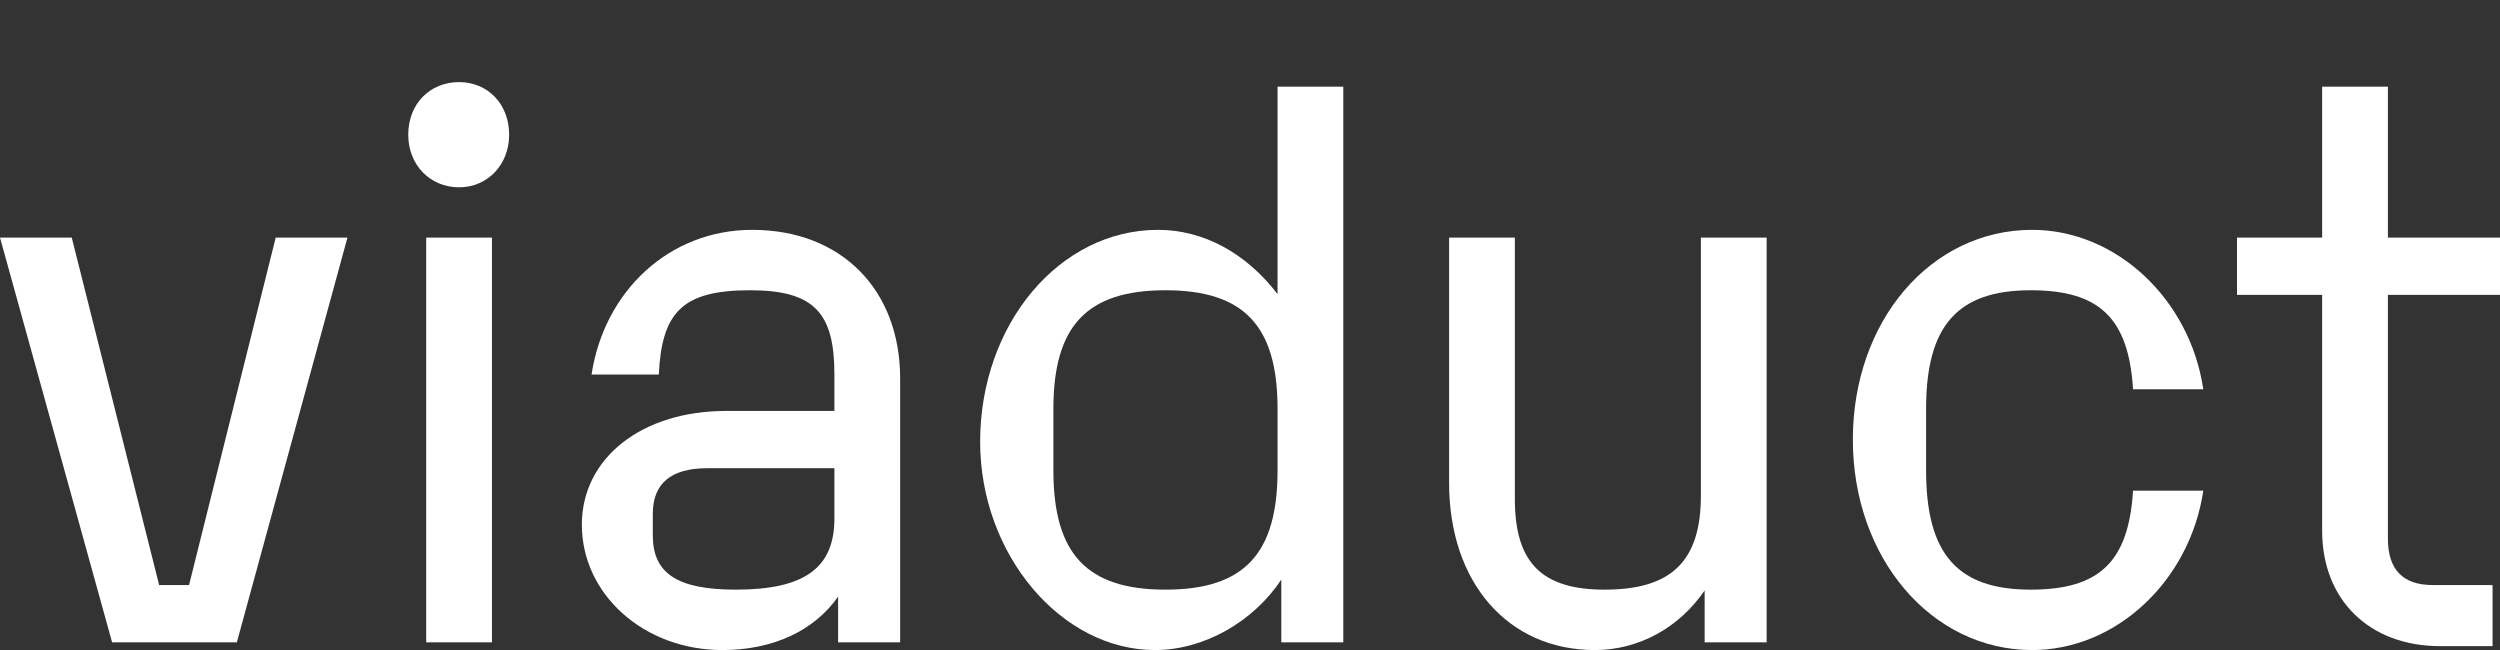
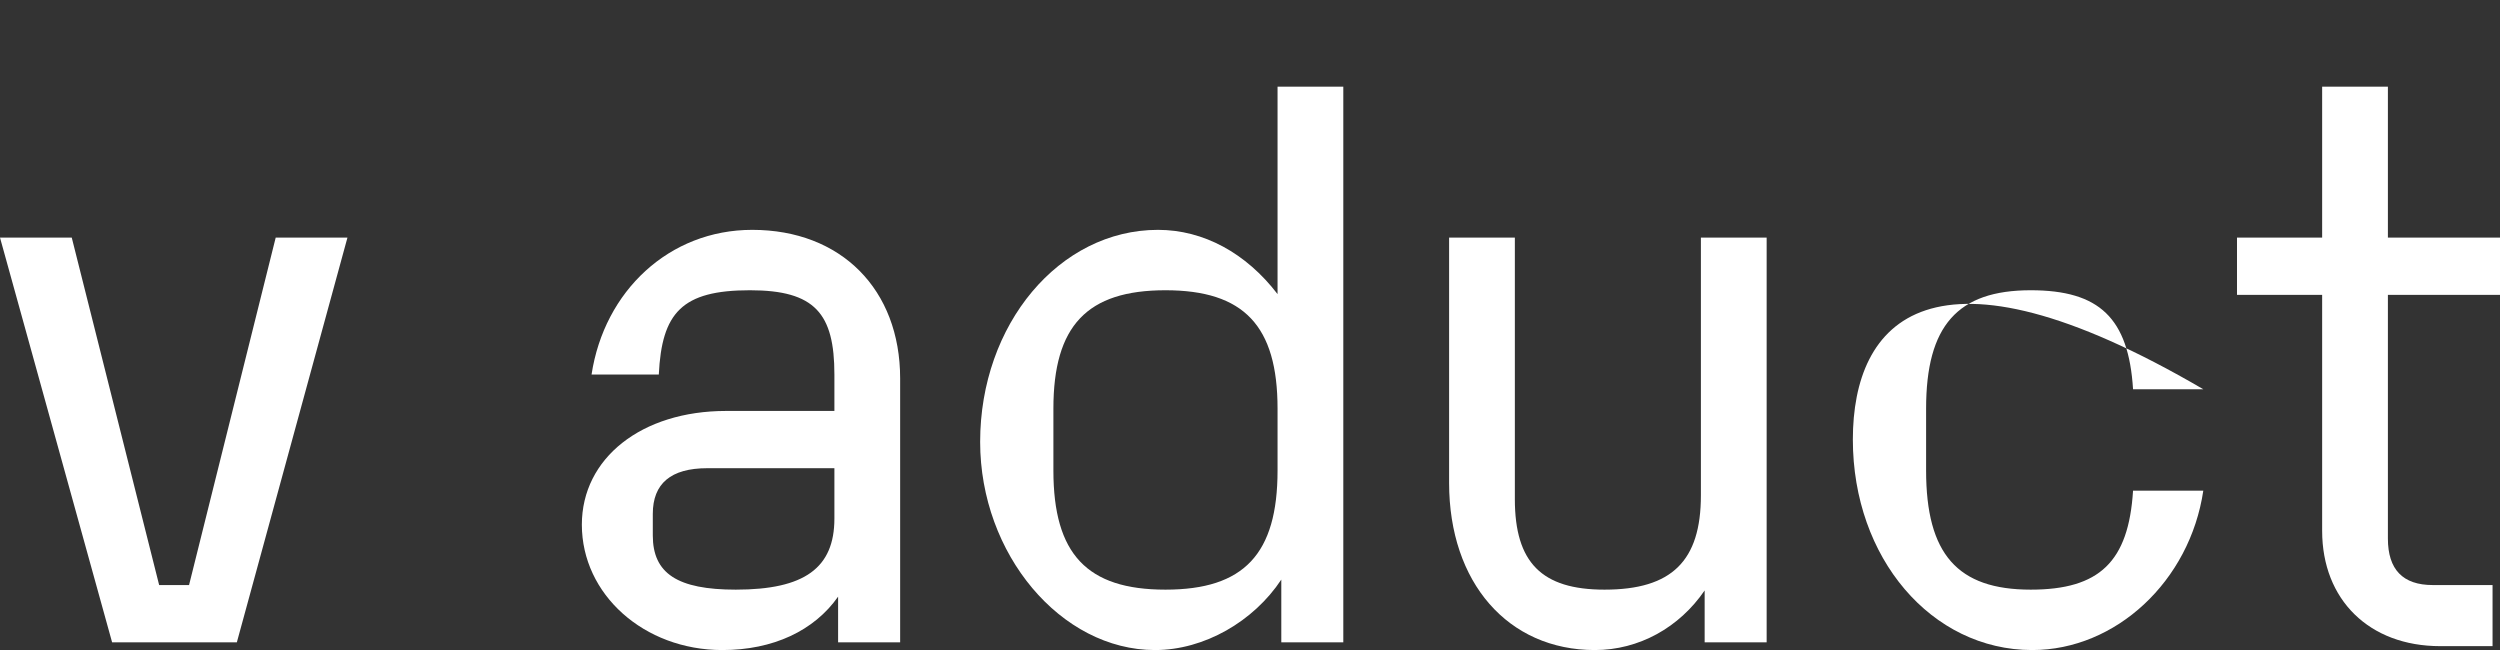
<svg xmlns="http://www.w3.org/2000/svg" width="50" height="13" viewBox="0 0 50 13" fill="none">
  <rect x="0" y="0" width="50" height="13" fill="#333333" stroke="none" />
  <path d="M2.242 12.846H4.737L6.949 4.752H5.514L3.781 11.701H3.183L1.435 4.752H0L2.242 12.846Z" fill="white" />
-   <path d="M9.182 3.746C9.749 3.746 10.183 3.297 10.183 2.694C10.183 2.075 9.749 1.642 9.182 1.642C8.599 1.642 8.165 2.075 8.165 2.694C8.165 3.297 8.599 3.746 9.182 3.746ZM8.524 12.846H9.839V4.752H8.524V12.846Z" fill="white" />
  <path d="M15.044 4.597C13.385 4.597 12.085 5.82 11.831 7.491H13.176C13.236 6.253 13.639 5.805 14.999 5.805C16.299 5.805 16.688 6.269 16.688 7.491V8.219H14.521C12.832 8.219 11.637 9.163 11.637 10.494C11.637 11.886 12.877 13.001 14.446 13.001C15.462 13.001 16.284 12.614 16.762 11.933V12.846H18.003V7.569C18.003 5.789 16.822 4.597 15.044 4.597ZM14.715 11.793C13.549 11.793 13.056 11.469 13.056 10.71V10.277C13.056 9.673 13.415 9.364 14.147 9.364H16.688V10.37C16.688 11.36 16.09 11.793 14.715 11.793Z" fill="white" />
  <path d="M25.551 1.734V5.882C24.923 5.062 24.071 4.597 23.16 4.597C21.187 4.597 19.603 6.485 19.603 8.838C19.603 11.082 21.217 13.001 23.1 13.001C24.086 13.001 25.073 12.428 25.626 11.592V12.846H26.866V1.734H25.551ZM25.551 9.41C25.551 11.082 24.878 11.793 23.309 11.793C21.74 11.793 21.068 11.082 21.068 9.41V8.172C21.068 6.516 21.74 5.805 23.309 5.805C24.878 5.805 25.551 6.516 25.551 8.172V9.41Z" fill="white" />
  <path d="M34.018 4.752V9.906C34.018 11.221 33.435 11.793 32.09 11.793C30.835 11.793 30.297 11.252 30.297 9.983V4.752H28.982V9.658C28.982 11.654 30.162 13.001 31.896 13.001C32.778 13.001 33.585 12.552 34.093 11.809V12.846H35.333V4.752H34.018Z" fill="white" />
-   <path d="M40.644 13.001C42.318 13.001 43.797 11.623 44.066 9.813H42.661C42.572 11.236 41.989 11.793 40.614 11.793C39.15 11.793 38.522 11.082 38.522 9.41V8.172C38.522 6.516 39.15 5.805 40.614 5.805C41.989 5.805 42.572 6.362 42.661 7.785H44.066C43.797 5.975 42.318 4.597 40.644 4.597C38.612 4.597 37.057 6.424 37.057 8.791C37.057 11.159 38.627 13.001 40.644 13.001Z" fill="white" />
+   <path d="M40.644 13.001C42.318 13.001 43.797 11.623 44.066 9.813H42.661C42.572 11.236 41.989 11.793 40.614 11.793C39.15 11.793 38.522 11.082 38.522 9.41V8.172C38.522 6.516 39.15 5.805 40.614 5.805C41.989 5.805 42.572 6.362 42.661 7.785H44.066C38.612 4.597 37.057 6.424 37.057 8.791C37.057 11.159 38.627 13.001 40.644 13.001Z" fill="white" />
  <path d="M48.804 12.923H49.851V11.701H48.655C48.057 11.701 47.758 11.391 47.758 10.772V5.897H50V4.752H47.758V1.734H46.443V4.752H44.74V5.897H46.443V10.617C46.443 11.995 47.385 12.923 48.804 12.923Z" fill="white" />
</svg>